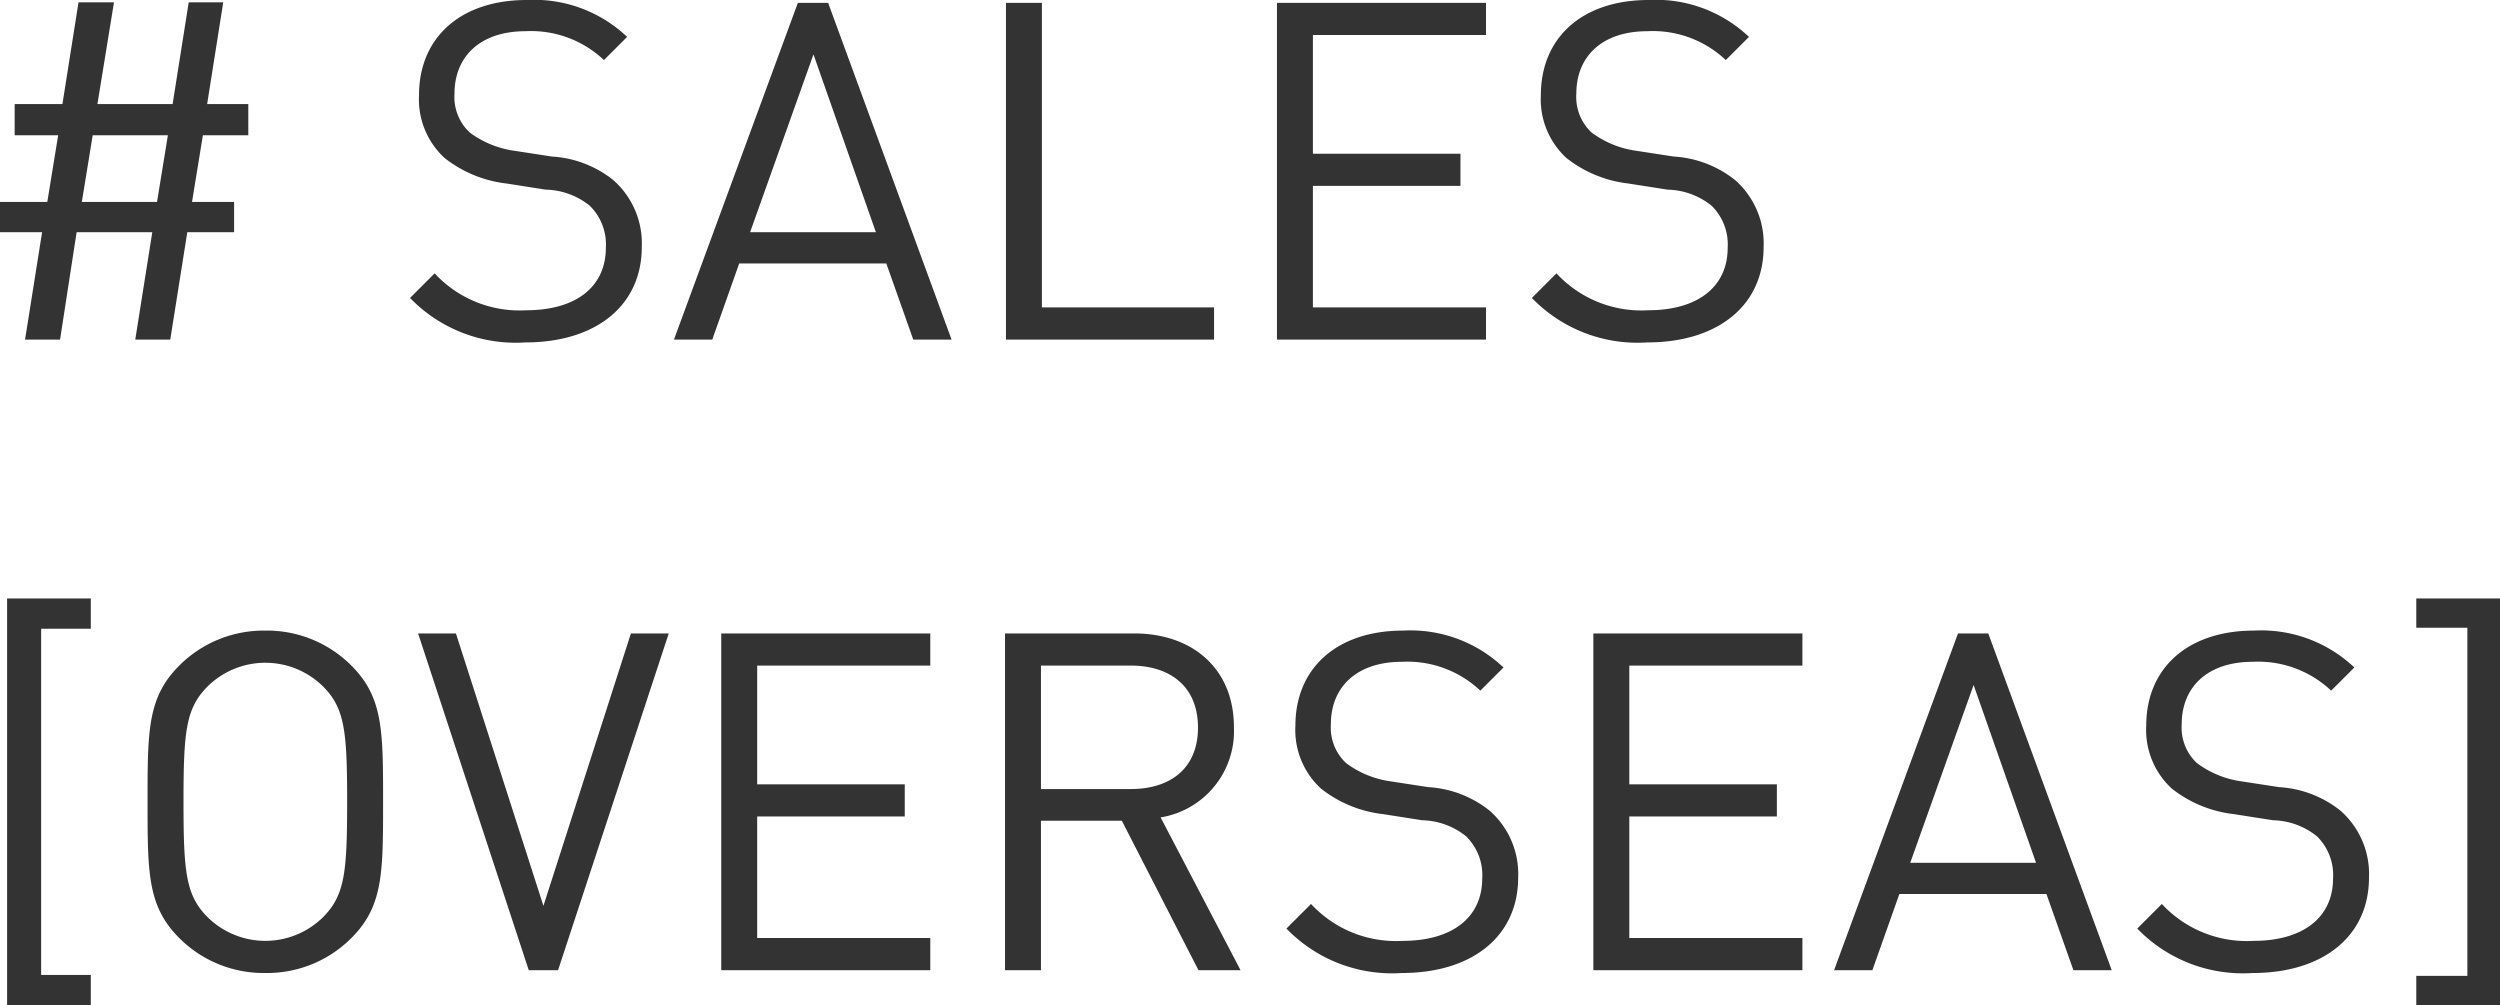
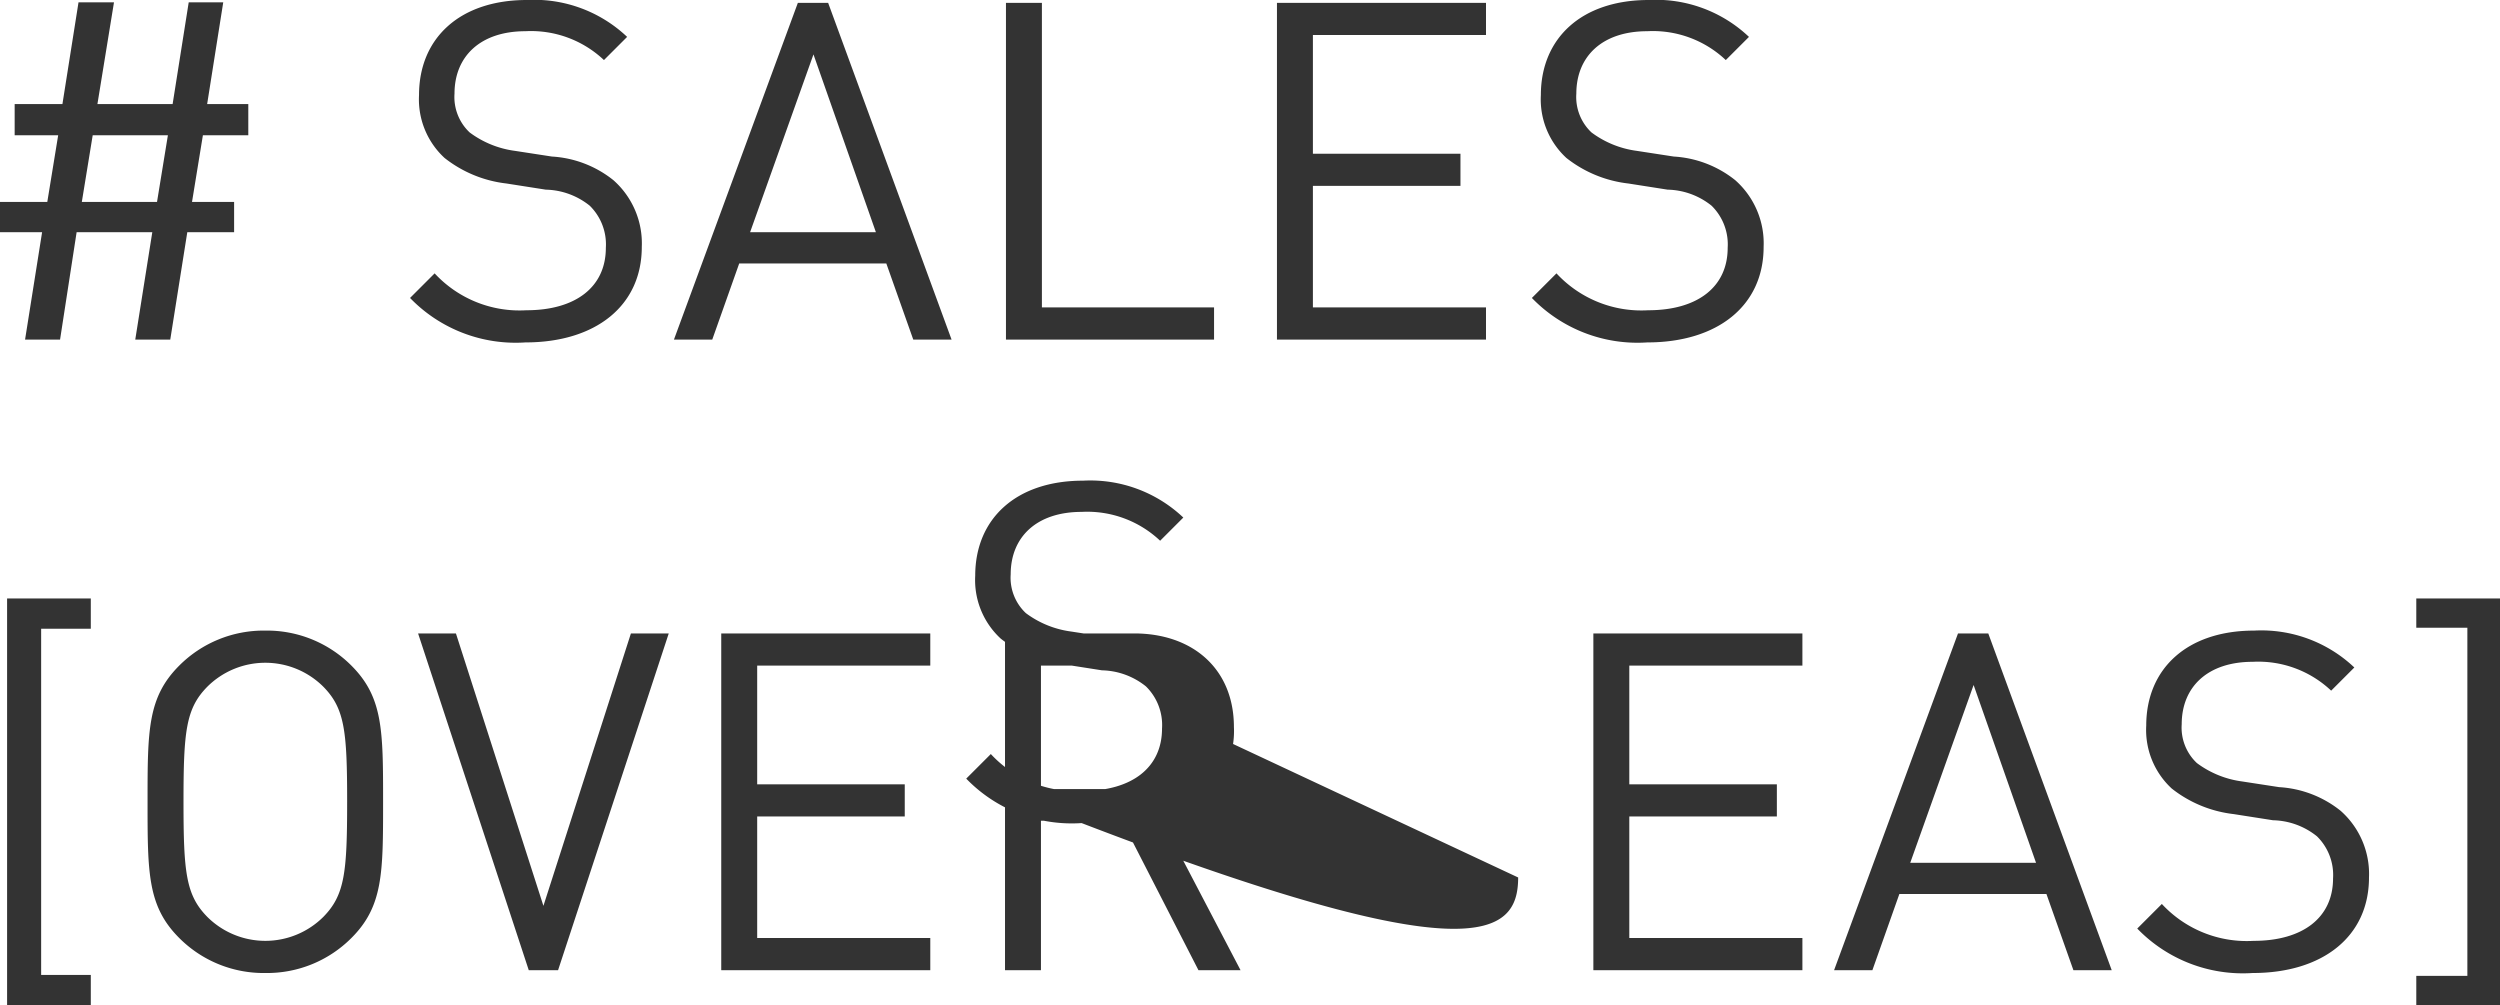
<svg xmlns="http://www.w3.org/2000/svg" width="158.58" height="63.76" viewBox="0 0 158.58 63.76">
-   <path id="パス_1281" data-name="パス 1281" d="M18.06-12.96v-1.98H15.45l1.02-6.45H14.28l-1.02,6.45H8.49l1.05-6.45H7.29L6.27-14.94H3.24v1.98H6L5.31-8.73h-3v1.92H4.98L3.9,0H6.12L7.17-6.81h4.8L10.89,0h2.22l1.08-6.81h2.97V-8.73H14.49l.69-4.23Zm-5.1,0-.69,4.23H7.5l.69-4.23ZM43.02-5.88a5.348,5.348,0,0,0-1.8-4.23,6.877,6.877,0,0,0-3.9-1.5l-2.34-.36a6.144,6.144,0,0,1-2.88-1.17,3.084,3.084,0,0,1-.96-2.46c0-2.37,1.65-3.96,4.5-3.96a6.73,6.73,0,0,1,4.98,1.83l1.47-1.47a8.575,8.575,0,0,0-6.36-2.34c-4.23,0-6.84,2.4-6.84,6.03a5.048,5.048,0,0,0,1.62,3.99A7.765,7.765,0,0,0,34.44-9.9l2.49.39a4.6,4.6,0,0,1,2.79,1.02,3.439,3.439,0,0,1,1.02,2.67c0,2.49-1.92,3.96-5.04,3.96A7.338,7.338,0,0,1,29.88-4.2L28.32-2.64A9.312,9.312,0,0,0,35.64.18C40.08.18,43.02-2.13,43.02-5.88ZM62.67,0,54.84-21.36H52.92L45.06,0h2.43L49.2-4.83h9.33L60.24,0Zm-4.8-6.81H49.89l4.02-11.28ZM79.32,0V-2.04H68.4V-21.36H66.12V0ZM96.57,0V-2.04H85.59V-9.75h9.36v-2.04H85.59v-7.53H96.57v-2.04H83.31V0Zm17.61-5.88a5.348,5.348,0,0,0-1.8-4.23,6.877,6.877,0,0,0-3.9-1.5l-2.34-.36a6.144,6.144,0,0,1-2.88-1.17,3.084,3.084,0,0,1-.96-2.46c0-2.37,1.65-3.96,4.5-3.96a6.73,6.73,0,0,1,4.98,1.83l1.47-1.47a8.575,8.575,0,0,0-6.36-2.34c-4.23,0-6.84,2.4-6.84,6.03a5.048,5.048,0,0,0,1.62,3.99A7.765,7.765,0,0,0,105.6-9.9l2.49.39a4.6,4.6,0,0,1,2.79,1.02,3.439,3.439,0,0,1,1.02,2.67c0,2.49-1.92,3.96-5.04,3.96a7.338,7.338,0,0,1-5.82-2.34L99.48-2.64A9.312,9.312,0,0,0,106.8.18C111.24.18,114.18-2.13,114.18-5.88ZM8.07,42.22V40.3H4.92V18.34H8.07V16.42H2.76v25.8Zm18.54-12.9c0-4.53,0-6.63-2.01-8.64a7.563,7.563,0,0,0-5.46-2.22,7.563,7.563,0,0,0-5.46,2.22c-2.01,2.01-2.01,4.11-2.01,8.64s0,6.63,2.01,8.64a7.563,7.563,0,0,0,5.46,2.22,7.563,7.563,0,0,0,5.46-2.22C26.61,35.95,26.61,33.85,26.61,29.32Zm-2.28,0c0,4.47-.15,5.91-1.5,7.29a5.215,5.215,0,0,1-7.38,0c-1.35-1.38-1.5-2.82-1.5-7.29s.15-5.91,1.5-7.29a5.215,5.215,0,0,1,7.38,0C24.18,23.41,24.33,24.85,24.33,29.32Zm20.4-10.68h-2.4L36.78,35.92,31.23,18.64h-2.4L35.85,40h1.86ZM61.32,40V37.96H50.34V30.25H59.7V28.21H50.34V20.68H61.32V18.64H48.06V40ZM81,40l-5.07-9.69a5.542,5.542,0,0,0,4.65-5.73c0-3.69-2.61-5.94-6.33-5.94H66.06V40h2.28V30.52h5.13L78.33,40ZM78.3,24.61c0,2.61-1.77,3.9-4.26,3.9h-5.7V20.68h5.7C76.53,20.68,78.3,22,78.3,24.61Zm20.31,9.51a5.348,5.348,0,0,0-1.8-4.23,6.877,6.877,0,0,0-3.9-1.5l-2.34-.36a6.144,6.144,0,0,1-2.88-1.17,3.083,3.083,0,0,1-.96-2.46c0-2.37,1.65-3.96,4.5-3.96a6.73,6.73,0,0,1,4.98,1.83l1.47-1.47a8.575,8.575,0,0,0-6.36-2.34c-4.23,0-6.84,2.4-6.84,6.03a5.048,5.048,0,0,0,1.62,3.99,7.765,7.765,0,0,0,3.93,1.62l2.49.39a4.6,4.6,0,0,1,2.79,1.02,3.439,3.439,0,0,1,1.02,2.67c0,2.49-1.92,3.96-5.04,3.96a7.338,7.338,0,0,1-5.82-2.34l-1.56,1.56a9.312,9.312,0,0,0,7.32,2.82C95.67,40.18,98.61,37.87,98.61,34.12ZM116.64,40V37.96H105.66V30.25h9.36V28.21h-9.36V20.68h10.98V18.64H103.38V40Zm19.62,0-7.83-21.36h-1.92L118.65,40h2.43l1.71-4.83h9.33L133.83,40Zm-4.8-6.81h-7.98l4.02-11.28Zm21.12.93a5.348,5.348,0,0,0-1.8-4.23,6.877,6.877,0,0,0-3.9-1.5l-2.34-.36a6.144,6.144,0,0,1-2.88-1.17,3.084,3.084,0,0,1-.96-2.46c0-2.37,1.65-3.96,4.5-3.96a6.73,6.73,0,0,1,4.98,1.83l1.47-1.47a8.575,8.575,0,0,0-6.36-2.34c-4.23,0-6.84,2.4-6.84,6.03a5.048,5.048,0,0,0,1.62,3.99A7.765,7.765,0,0,0,144,30.1l2.49.39a4.6,4.6,0,0,1,2.79,1.02,3.438,3.438,0,0,1,1.02,2.67c0,2.49-1.92,3.96-5.04,3.96a7.338,7.338,0,0,1-5.82-2.34l-1.56,1.56a9.312,9.312,0,0,0,7.32,2.82C149.64,40.18,152.58,37.87,152.58,34.12Zm8.31,8.1V16.42h-5.31v1.86h3.24V40.36h-3.24v1.86Z" transform="translate(-2.31 21.54)" fill="#333" />
+   <path id="パス_1281" data-name="パス 1281" d="M18.06-12.96v-1.98H15.45l1.02-6.45H14.28l-1.02,6.45H8.49l1.05-6.45H7.29L6.27-14.94H3.24v1.98H6L5.31-8.73h-3v1.92H4.98L3.9,0H6.12L7.17-6.81h4.8L10.89,0h2.22l1.08-6.81h2.97V-8.73H14.49l.69-4.23Zm-5.1,0-.69,4.23H7.5l.69-4.23ZM43.02-5.88a5.348,5.348,0,0,0-1.8-4.23,6.877,6.877,0,0,0-3.9-1.5l-2.34-.36a6.144,6.144,0,0,1-2.88-1.17,3.084,3.084,0,0,1-.96-2.46c0-2.37,1.65-3.96,4.5-3.96a6.73,6.73,0,0,1,4.98,1.83l1.47-1.47a8.575,8.575,0,0,0-6.36-2.34c-4.23,0-6.84,2.4-6.84,6.03a5.048,5.048,0,0,0,1.62,3.99A7.765,7.765,0,0,0,34.44-9.9l2.49.39a4.6,4.6,0,0,1,2.79,1.02,3.439,3.439,0,0,1,1.02,2.67c0,2.49-1.92,3.96-5.04,3.96A7.338,7.338,0,0,1,29.88-4.2L28.32-2.64A9.312,9.312,0,0,0,35.64.18C40.08.18,43.02-2.13,43.02-5.88ZM62.67,0,54.84-21.36H52.92L45.06,0h2.43L49.2-4.83h9.33L60.24,0Zm-4.8-6.81H49.89l4.02-11.28ZM79.32,0V-2.04H68.4V-21.36H66.12V0ZM96.57,0V-2.04H85.59V-9.75h9.36v-2.04H85.59v-7.53H96.57v-2.04H83.31V0Zm17.61-5.88a5.348,5.348,0,0,0-1.8-4.23,6.877,6.877,0,0,0-3.9-1.5l-2.34-.36a6.144,6.144,0,0,1-2.88-1.17,3.084,3.084,0,0,1-.96-2.46c0-2.37,1.65-3.96,4.5-3.96a6.73,6.73,0,0,1,4.98,1.83l1.47-1.47a8.575,8.575,0,0,0-6.36-2.34c-4.23,0-6.84,2.4-6.84,6.03a5.048,5.048,0,0,0,1.62,3.99A7.765,7.765,0,0,0,105.6-9.9l2.49.39a4.6,4.6,0,0,1,2.79,1.02,3.439,3.439,0,0,1,1.02,2.67c0,2.49-1.92,3.96-5.04,3.96a7.338,7.338,0,0,1-5.82-2.34L99.48-2.64A9.312,9.312,0,0,0,106.8.18C111.24.18,114.18-2.13,114.18-5.88ZM8.07,42.22V40.3H4.92V18.34H8.07V16.42H2.76v25.8Zm18.54-12.9c0-4.53,0-6.63-2.01-8.64a7.563,7.563,0,0,0-5.46-2.22,7.563,7.563,0,0,0-5.46,2.22c-2.01,2.01-2.01,4.11-2.01,8.64s0,6.63,2.01,8.64a7.563,7.563,0,0,0,5.46,2.22,7.563,7.563,0,0,0,5.46-2.22C26.61,35.95,26.61,33.85,26.61,29.32Zm-2.28,0c0,4.47-.15,5.91-1.5,7.29a5.215,5.215,0,0,1-7.38,0c-1.35-1.38-1.5-2.82-1.5-7.29s.15-5.91,1.5-7.29a5.215,5.215,0,0,1,7.38,0C24.18,23.41,24.33,24.85,24.33,29.32Zm20.4-10.68h-2.4L36.78,35.92,31.23,18.64h-2.4L35.85,40h1.86ZM61.32,40V37.96H50.34V30.25H59.7V28.21H50.34V20.68H61.32V18.64H48.06V40ZM81,40l-5.07-9.69a5.542,5.542,0,0,0,4.65-5.73c0-3.69-2.61-5.94-6.33-5.94H66.06V40h2.28V30.52h5.13L78.33,40ZM78.3,24.61c0,2.61-1.77,3.9-4.26,3.9h-5.7V20.68h5.7C76.53,20.68,78.3,22,78.3,24.61Za5.348,5.348,0,0,0-1.8-4.23,6.877,6.877,0,0,0-3.9-1.5l-2.34-.36a6.144,6.144,0,0,1-2.88-1.17,3.083,3.083,0,0,1-.96-2.46c0-2.37,1.65-3.96,4.5-3.96a6.73,6.73,0,0,1,4.98,1.83l1.47-1.47a8.575,8.575,0,0,0-6.36-2.34c-4.23,0-6.84,2.4-6.84,6.03a5.048,5.048,0,0,0,1.62,3.99,7.765,7.765,0,0,0,3.93,1.62l2.49.39a4.6,4.6,0,0,1,2.79,1.02,3.439,3.439,0,0,1,1.02,2.67c0,2.49-1.92,3.96-5.04,3.96a7.338,7.338,0,0,1-5.82-2.34l-1.56,1.56a9.312,9.312,0,0,0,7.32,2.82C95.67,40.18,98.61,37.87,98.61,34.12ZM116.64,40V37.96H105.66V30.25h9.36V28.21h-9.36V20.68h10.98V18.64H103.38V40Zm19.62,0-7.83-21.36h-1.92L118.65,40h2.43l1.71-4.83h9.33L133.83,40Zm-4.8-6.81h-7.98l4.02-11.28Zm21.12.93a5.348,5.348,0,0,0-1.8-4.23,6.877,6.877,0,0,0-3.9-1.5l-2.34-.36a6.144,6.144,0,0,1-2.88-1.17,3.084,3.084,0,0,1-.96-2.46c0-2.37,1.65-3.96,4.5-3.96a6.73,6.73,0,0,1,4.98,1.83l1.47-1.47a8.575,8.575,0,0,0-6.36-2.34c-4.23,0-6.84,2.4-6.84,6.03a5.048,5.048,0,0,0,1.62,3.99A7.765,7.765,0,0,0,144,30.1l2.49.39a4.6,4.6,0,0,1,2.79,1.02,3.438,3.438,0,0,1,1.02,2.67c0,2.49-1.92,3.96-5.04,3.96a7.338,7.338,0,0,1-5.82-2.34l-1.56,1.56a9.312,9.312,0,0,0,7.32,2.82C149.64,40.18,152.58,37.87,152.58,34.12Zm8.31,8.1V16.42h-5.31v1.86h3.24V40.36h-3.24v1.86Z" transform="translate(-2.31 21.54)" fill="#333" />
</svg>